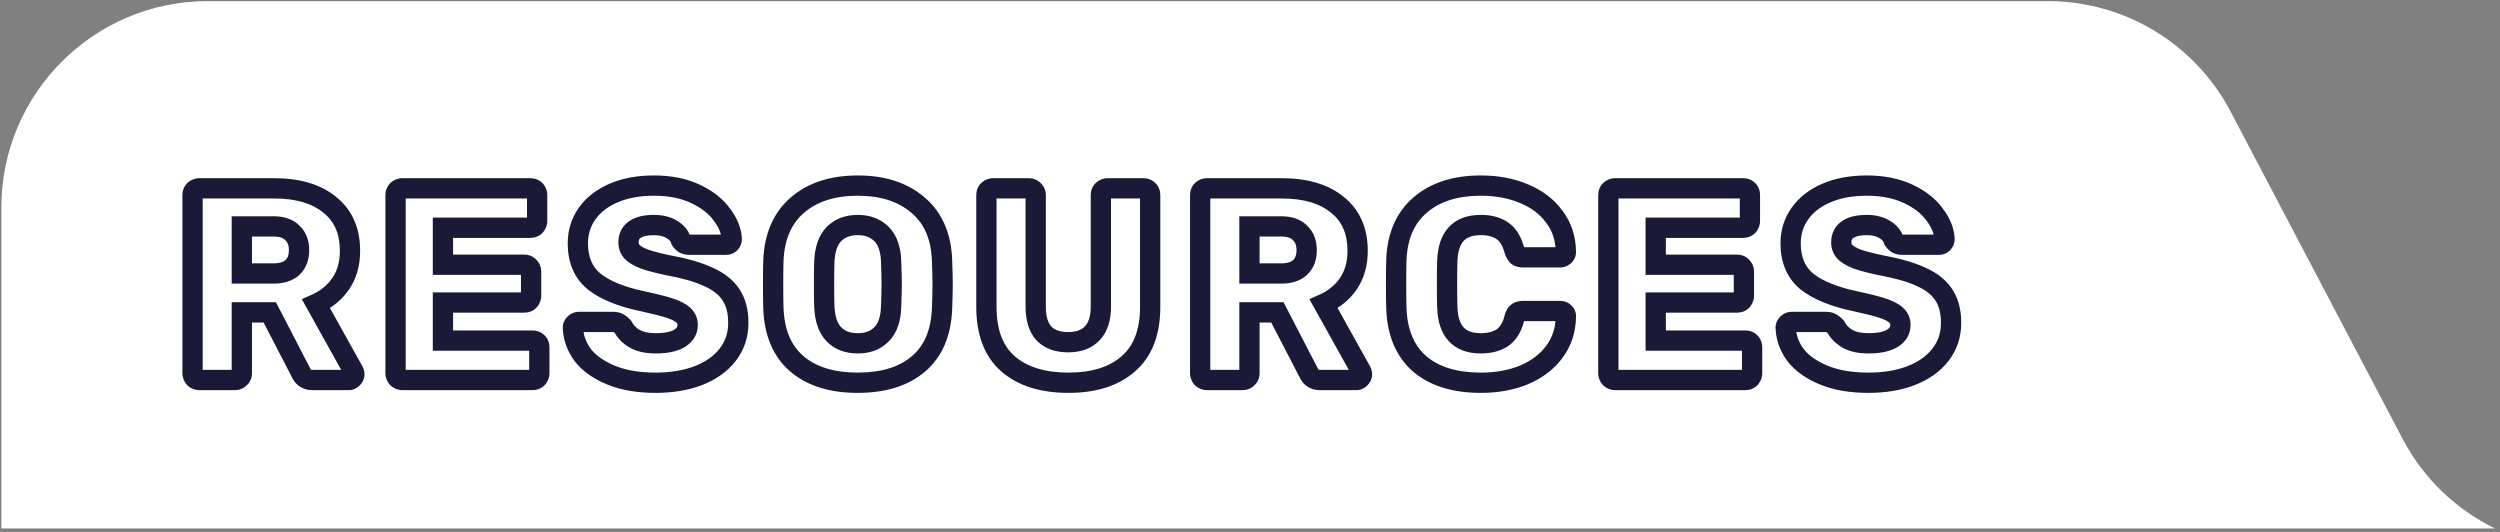
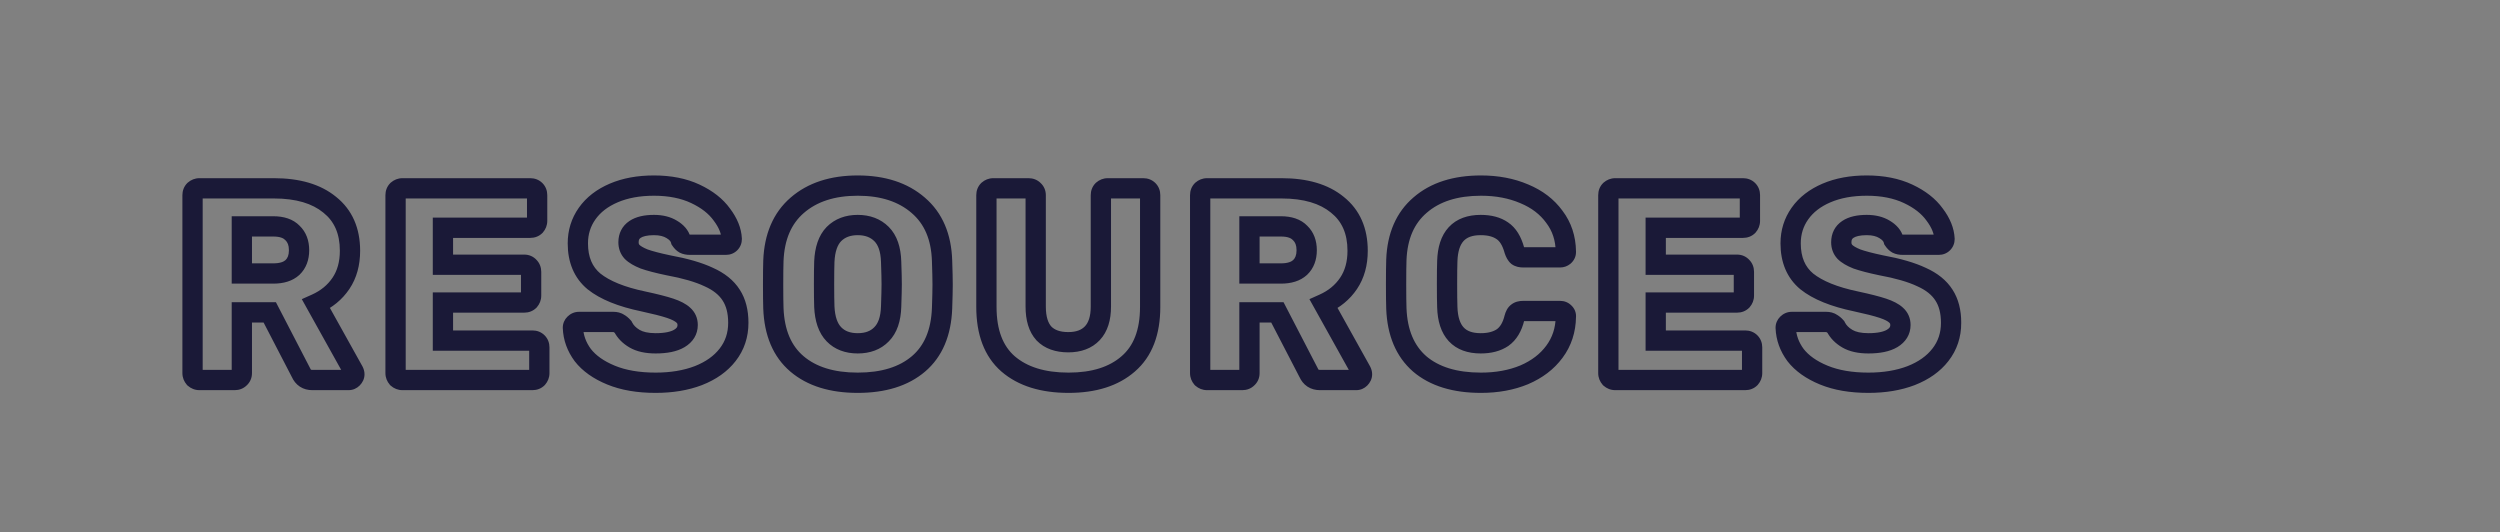
<svg xmlns="http://www.w3.org/2000/svg" width="493" height="105" viewBox="0 0 493 105" fill="none">
  <rect x="0" y="0" width="493" height="105" fill="#808080" stroke="none" />
  <g clip-path="url(#clip0_166_145)">
-     <path d="M492.023 104.219C484.338 100.471 477.902 94.353 473.816 86.579L439.868 21.991C432.831 8.6 418.946 0.219 403.826 0.219H40.987C18.499 0.219 0.265 18.453 0.265 40.941V104.219H492.023Z" fill="white" />
-   </g>
+     </g>
  <mask id="path-2-outside-1_166_145" maskUnits="userSpaceOnUse" x="35.19" y="33.938" width="352" height="44" fill="black">
    <rect fill="white" x="35.19" y="33.938" width="352" height="44" />
    <path d="M39.319 74.938C38.959 74.938 38.636 74.812 38.347 74.56C38.096 74.272 37.969 73.948 37.969 73.588V38.488C37.969 38.092 38.096 37.768 38.347 37.516C38.636 37.264 38.959 37.138 39.319 37.138H54.008C58.724 37.138 62.395 38.218 65.023 40.378C67.688 42.502 69.019 45.526 69.019 49.45C69.019 51.97 68.425 54.112 67.237 55.876C66.049 57.64 64.412 58.99 62.324 59.926L69.722 73.21C69.829 73.426 69.883 73.624 69.883 73.804C69.883 74.092 69.757 74.362 69.505 74.614C69.29 74.83 69.037 74.938 68.749 74.938H61.568C60.523 74.938 59.785 74.452 59.353 73.48L53.197 61.6H47.69V73.588C47.69 73.984 47.545 74.308 47.258 74.56C47.005 74.812 46.681 74.938 46.285 74.938H39.319ZM53.9 53.932C55.556 53.932 56.816 53.536 57.679 52.744C58.544 51.916 58.975 50.782 58.975 49.342C58.975 47.902 58.544 46.768 57.679 45.94C56.852 45.076 55.592 44.644 53.9 44.644H47.69V53.932H53.9ZM79.355 74.938C78.995 74.938 78.671 74.812 78.383 74.56C78.131 74.272 78.005 73.948 78.005 73.588V38.488C78.005 38.092 78.131 37.768 78.383 37.516C78.671 37.264 78.995 37.138 79.355 37.138H104.573C104.969 37.138 105.293 37.264 105.545 37.516C105.797 37.768 105.923 38.092 105.923 38.488V43.564C105.923 43.924 105.797 44.248 105.545 44.536C105.293 44.788 104.969 44.914 104.573 44.914H87.347V52.204H103.385C103.781 52.204 104.105 52.348 104.357 52.636C104.609 52.888 104.735 53.212 104.735 53.608V58.306C104.735 58.666 104.609 58.99 104.357 59.278C104.105 59.53 103.781 59.656 103.385 59.656H87.347V67.162H105.005C105.401 67.162 105.725 67.288 105.977 67.54C106.229 67.792 106.355 68.116 106.355 68.512V73.588C106.355 73.948 106.229 74.272 105.977 74.56C105.725 74.812 105.401 74.938 105.005 74.938H79.355ZM129.288 75.478C125.868 75.478 122.934 74.974 120.486 73.966C118.038 72.958 116.184 71.644 114.924 70.024C113.7 68.368 113.052 66.568 112.98 64.624C112.98 64.336 113.088 64.084 113.304 63.868C113.556 63.616 113.844 63.49 114.168 63.49H120.972C121.404 63.49 121.746 63.58 121.998 63.76C122.286 63.904 122.574 64.138 122.862 64.462C123.33 65.398 124.086 66.172 125.13 66.784C126.174 67.396 127.56 67.702 129.288 67.702C131.34 67.702 132.906 67.378 133.986 66.73C135.066 66.082 135.606 65.2 135.606 64.084C135.606 63.292 135.318 62.644 134.742 62.14C134.202 61.636 133.338 61.186 132.15 60.79C130.962 60.394 129.198 59.944 126.858 59.44C122.538 58.54 119.298 57.226 117.138 55.498C115.014 53.734 113.952 51.232 113.952 47.992C113.952 45.796 114.564 43.834 115.788 42.106C117.012 40.378 118.758 39.028 121.026 38.056C123.294 37.084 125.94 36.598 128.964 36.598C132.096 36.598 134.814 37.138 137.118 38.218C139.422 39.298 141.168 40.666 142.356 42.322C143.58 43.942 144.228 45.544 144.3 47.128C144.3 47.452 144.192 47.722 143.976 47.938C143.76 48.154 143.49 48.262 143.166 48.262H136.038C135.606 48.262 135.246 48.19 134.958 48.046C134.706 47.902 134.472 47.668 134.256 47.344C134.04 46.516 133.446 45.814 132.474 45.238C131.538 44.662 130.368 44.374 128.964 44.374C127.344 44.374 126.102 44.662 125.238 45.238C124.374 45.814 123.942 46.66 123.942 47.776C123.942 48.532 124.176 49.162 124.644 49.666C125.148 50.17 125.94 50.638 127.02 51.07C128.136 51.466 129.72 51.88 131.772 52.312C135.12 52.924 137.784 53.698 139.764 54.634C141.78 55.534 143.256 56.722 144.192 58.198C145.128 59.638 145.596 61.456 145.596 63.652C145.596 66.064 144.894 68.17 143.49 69.97C142.122 71.734 140.196 73.102 137.712 74.074C135.264 75.01 132.456 75.478 129.288 75.478ZM169.144 75.478C164.068 75.478 160.072 74.236 157.156 71.752C154.24 69.268 152.692 65.614 152.512 60.79C152.476 59.746 152.458 58.198 152.458 56.146C152.458 54.058 152.476 52.492 152.512 51.448C152.692 46.696 154.258 43.042 157.21 40.486C160.198 37.894 164.176 36.598 169.144 36.598C174.112 36.598 178.09 37.894 181.078 40.486C184.066 43.042 185.632 46.696 185.776 51.448C185.848 53.536 185.884 55.102 185.884 56.146C185.884 57.154 185.848 58.702 185.776 60.79C185.596 65.614 184.048 69.268 181.132 71.752C178.216 74.236 174.22 75.478 169.144 75.478ZM169.144 67.702C171.124 67.702 172.69 67.108 173.842 65.92C175.03 64.732 175.66 62.914 175.732 60.466C175.804 58.378 175.84 56.902 175.84 56.038C175.84 55.102 175.804 53.626 175.732 51.61C175.66 49.162 175.03 47.344 173.842 46.156C172.654 44.968 171.088 44.374 169.144 44.374C167.2 44.374 165.634 44.968 164.446 46.156C163.294 47.344 162.664 49.162 162.556 51.61C162.52 52.618 162.502 54.094 162.502 56.038C162.502 57.946 162.52 59.422 162.556 60.466C162.664 62.914 163.294 64.732 164.446 65.92C165.598 67.108 167.164 67.702 169.144 67.702ZM210.72 75.478C205.644 75.478 201.666 74.236 198.786 71.752C195.942 69.268 194.52 65.524 194.52 60.52V38.488C194.52 38.092 194.646 37.768 194.898 37.516C195.186 37.264 195.51 37.138 195.87 37.138H202.836C203.232 37.138 203.556 37.264 203.808 37.516C204.096 37.768 204.24 38.092 204.24 38.488V60.466C204.24 62.806 204.78 64.57 205.86 65.758C206.976 66.91 208.578 67.486 210.666 67.486C212.718 67.486 214.302 66.892 215.418 65.704C216.534 64.516 217.092 62.77 217.092 60.466V38.488C217.092 38.092 217.218 37.768 217.47 37.516C217.758 37.264 218.082 37.138 218.442 37.138H225.462C225.858 37.138 226.182 37.264 226.434 37.516C226.686 37.768 226.812 38.092 226.812 38.488V60.52C226.812 65.524 225.372 69.268 222.492 71.752C219.648 74.236 215.724 75.478 210.72 75.478ZM238.023 74.938C237.663 74.938 237.339 74.812 237.051 74.56C236.799 74.272 236.673 73.948 236.673 73.588V38.488C236.673 38.092 236.799 37.768 237.051 37.516C237.339 37.264 237.663 37.138 238.023 37.138H252.711C257.427 37.138 261.099 38.218 263.727 40.378C266.391 42.502 267.723 45.526 267.723 49.45C267.723 51.97 267.129 54.112 265.941 55.876C264.753 57.64 263.115 58.99 261.027 59.926L268.425 73.21C268.533 73.426 268.587 73.624 268.587 73.804C268.587 74.092 268.461 74.362 268.209 74.614C267.993 74.83 267.741 74.938 267.453 74.938H260.271C259.227 74.938 258.489 74.452 258.057 73.48L251.901 61.6H246.393V73.588C246.393 73.984 246.249 74.308 245.961 74.56C245.709 74.812 245.385 74.938 244.989 74.938H238.023ZM252.603 53.932C254.259 53.932 255.519 53.536 256.383 52.744C257.247 51.916 257.679 50.782 257.679 49.342C257.679 47.902 257.247 46.768 256.383 45.94C255.555 45.076 254.295 44.644 252.603 44.644H246.393V53.932H252.603ZM292.048 75.478C286.9 75.478 282.868 74.236 279.952 71.752C277.072 69.232 275.542 65.596 275.362 60.844C275.326 59.872 275.308 58.288 275.308 56.092C275.308 53.86 275.326 52.24 275.362 51.232C275.542 46.552 277.108 42.952 280.06 40.432C283.012 37.876 287.008 36.598 292.048 36.598C295.216 36.598 298.06 37.138 300.58 38.218C303.1 39.262 305.08 40.774 306.52 42.754C307.996 44.698 308.752 46.984 308.788 49.612V49.72C308.788 50.008 308.662 50.26 308.41 50.476C308.194 50.656 307.942 50.746 307.654 50.746H300.364C299.896 50.746 299.536 50.656 299.284 50.476C299.032 50.26 298.816 49.882 298.636 49.342C298.132 47.506 297.34 46.228 296.26 45.508C295.18 44.752 293.758 44.374 291.994 44.374C287.746 44.374 285.55 46.75 285.406 51.502C285.37 52.474 285.352 53.968 285.352 55.984C285.352 58 285.37 59.53 285.406 60.574C285.55 65.326 287.746 67.702 291.994 67.702C293.758 67.702 295.198 67.324 296.314 66.568C297.43 65.776 298.204 64.498 298.636 62.734C298.78 62.194 298.978 61.834 299.23 61.654C299.482 61.438 299.86 61.33 300.364 61.33H307.654C307.978 61.33 308.248 61.438 308.464 61.654C308.716 61.87 308.824 62.14 308.788 62.464C308.752 65.092 307.996 67.396 306.52 69.376C305.08 71.32 303.1 72.832 300.58 73.912C298.06 74.956 295.216 75.478 292.048 75.478ZM318.516 74.938C318.156 74.938 317.832 74.812 317.544 74.56C317.292 74.272 317.166 73.948 317.166 73.588V38.488C317.166 38.092 317.292 37.768 317.544 37.516C317.832 37.264 318.156 37.138 318.516 37.138H343.734C344.13 37.138 344.454 37.264 344.706 37.516C344.958 37.768 345.084 38.092 345.084 38.488V43.564C345.084 43.924 344.958 44.248 344.706 44.536C344.454 44.788 344.13 44.914 343.734 44.914H326.508V52.204H342.546C342.942 52.204 343.266 52.348 343.518 52.636C343.77 52.888 343.896 53.212 343.896 53.608V58.306C343.896 58.666 343.77 58.99 343.518 59.278C343.266 59.53 342.942 59.656 342.546 59.656H326.508V67.162H344.166C344.562 67.162 344.886 67.288 345.138 67.54C345.39 67.792 345.516 68.116 345.516 68.512V73.588C345.516 73.948 345.39 74.272 345.138 74.56C344.886 74.812 344.562 74.938 344.166 74.938H318.516ZM368.449 75.478C365.029 75.478 362.095 74.974 359.647 73.966C357.199 72.958 355.345 71.644 354.085 70.024C352.861 68.368 352.213 66.568 352.141 64.624C352.141 64.336 352.249 64.084 352.465 63.868C352.717 63.616 353.005 63.49 353.329 63.49H360.133C360.565 63.49 360.907 63.58 361.159 63.76C361.447 63.904 361.735 64.138 362.023 64.462C362.491 65.398 363.247 66.172 364.291 66.784C365.335 67.396 366.721 67.702 368.449 67.702C370.501 67.702 372.067 67.378 373.147 66.73C374.227 66.082 374.767 65.2 374.767 64.084C374.767 63.292 374.479 62.644 373.903 62.14C373.363 61.636 372.499 61.186 371.311 60.79C370.123 60.394 368.359 59.944 366.019 59.44C361.699 58.54 358.459 57.226 356.299 55.498C354.175 53.734 353.113 51.232 353.113 47.992C353.113 45.796 353.725 43.834 354.949 42.106C356.173 40.378 357.919 39.028 360.187 38.056C362.455 37.084 365.101 36.598 368.125 36.598C371.257 36.598 373.975 37.138 376.279 38.218C378.583 39.298 380.329 40.666 381.517 42.322C382.741 43.942 383.389 45.544 383.461 47.128C383.461 47.452 383.353 47.722 383.137 47.938C382.921 48.154 382.651 48.262 382.327 48.262H375.199C374.767 48.262 374.407 48.19 374.119 48.046C373.867 47.902 373.633 47.668 373.417 47.344C373.201 46.516 372.607 45.814 371.635 45.238C370.699 44.662 369.529 44.374 368.125 44.374C366.505 44.374 365.263 44.662 364.399 45.238C363.535 45.814 363.103 46.66 363.103 47.776C363.103 48.532 363.337 49.162 363.805 49.666C364.309 50.17 365.101 50.638 366.181 51.07C367.297 51.466 368.881 51.88 370.933 52.312C374.281 52.924 376.945 53.698 378.925 54.634C380.941 55.534 382.417 56.722 383.353 58.198C384.289 59.638 384.757 61.456 384.757 63.652C384.757 66.064 384.055 68.17 382.651 69.97C381.283 71.734 379.357 73.102 376.873 74.074C374.425 75.01 371.617 75.478 368.449 75.478Z" />
  </mask>
  <path d="M38.347 74.56L36.842 75.877L36.93 75.977L37.03 76.065L38.347 74.56ZM38.347 37.516L37.03 36.011L36.98 36.055L36.933 36.102L38.347 37.516ZM65.023 40.378L63.754 41.923L63.765 41.932L63.777 41.942L65.023 40.378ZM67.237 55.876L65.579 54.759L67.237 55.876ZM62.324 59.926L61.505 58.101L59.515 58.993L60.576 60.899L62.324 59.926ZM69.722 73.21L71.51 72.316L71.49 72.276L71.469 72.237L69.722 73.21ZM69.505 74.614L70.92 76.028L70.92 76.028L69.505 74.614ZM59.353 73.48L61.181 72.668L61.157 72.613L61.129 72.56L59.353 73.48ZM53.197 61.6L54.973 60.68L54.414 59.6H53.197V61.6ZM47.69 61.6V59.6H45.69V61.6H47.69ZM47.258 74.56L45.94 73.055L45.89 73.099L45.843 73.146L47.258 74.56ZM57.679 52.744L59.031 54.218L59.047 54.203L59.063 54.188L57.679 52.744ZM57.679 45.94L56.236 47.324L56.265 47.355L56.296 47.384L57.679 45.94ZM47.69 44.644V42.644H45.69V44.644H47.69ZM47.69 53.932H45.69V55.932H47.69V53.932ZM39.319 74.938V72.938C39.379 72.938 39.454 72.949 39.531 72.98C39.607 73.009 39.651 73.043 39.664 73.055L38.347 74.56L37.03 76.065C37.658 76.614 38.443 76.938 39.319 76.938V74.938ZM38.347 74.56L39.853 73.243C39.864 73.256 39.899 73.301 39.928 73.376C39.958 73.453 39.969 73.529 39.969 73.588H37.969H35.969C35.969 74.465 36.293 75.249 36.842 75.877L38.347 74.56ZM37.969 73.588H39.969V38.488H37.969H35.969V73.588H37.969ZM37.969 38.488H39.969C39.969 38.504 39.966 38.574 39.928 38.673C39.888 38.776 39.827 38.865 39.762 38.93L38.347 37.516L36.933 36.102C36.263 36.772 35.969 37.626 35.969 38.488H37.969ZM38.347 37.516L39.664 39.021C39.651 39.033 39.607 39.067 39.531 39.096C39.454 39.127 39.379 39.138 39.319 39.138V37.138V35.138C38.443 35.138 37.658 35.462 37.03 36.011L38.347 37.516ZM39.319 37.138V39.138H54.008V37.138V35.138H39.319V37.138ZM54.008 37.138V39.138C58.438 39.138 61.6 40.153 63.754 41.923L65.023 40.378L66.293 38.833C63.191 36.283 59.009 35.138 54.008 35.138V37.138ZM65.023 40.378L63.777 41.942C65.889 43.626 67.019 46.031 67.019 49.45H69.019H71.019C71.019 45.021 69.486 41.378 66.27 38.814L65.023 40.378ZM69.019 49.45H67.019C67.019 51.647 66.506 53.382 65.579 54.759L67.237 55.876L68.896 56.993C70.345 54.842 71.019 52.293 71.019 49.45H69.019ZM67.237 55.876L65.579 54.759C64.615 56.189 63.279 57.306 61.505 58.101L62.324 59.926L63.142 61.751C65.543 60.674 67.484 59.091 68.896 56.993L67.237 55.876ZM62.324 59.926L60.576 60.899L67.974 74.183L69.722 73.21L71.469 72.237L64.071 58.953L62.324 59.926ZM69.722 73.21L67.933 74.104C67.947 74.133 67.883 74.022 67.883 73.804H69.883H71.883C71.883 73.226 71.712 72.719 71.51 72.316L69.722 73.21ZM69.883 73.804H67.883C67.883 73.645 67.92 73.497 67.977 73.377C68.029 73.264 68.084 73.207 68.091 73.2L69.505 74.614L70.92 76.028C71.452 75.496 71.883 74.742 71.883 73.804H69.883ZM69.505 74.614L68.091 73.2C68.143 73.148 68.234 73.076 68.367 73.019C68.502 72.961 68.636 72.938 68.749 72.938V74.938V76.938C69.603 76.938 70.354 76.594 70.92 76.028L69.505 74.614ZM68.749 74.938V72.938H61.568V74.938V76.938H68.749V74.938ZM61.568 74.938V72.938C61.462 72.938 61.399 72.926 61.368 72.917C61.34 72.91 61.331 72.903 61.331 72.903C61.33 72.903 61.318 72.895 61.295 72.866C61.27 72.835 61.229 72.775 61.181 72.668L59.353 73.48L57.526 74.292C57.865 75.056 58.382 75.751 59.131 76.244C59.882 76.738 60.727 76.938 61.568 76.938V74.938ZM59.353 73.48L61.129 72.56L54.973 60.68L53.197 61.6L51.422 62.52L57.578 74.4L59.353 73.48ZM53.197 61.6V59.6H47.69V61.6V63.6H53.197V61.6ZM47.69 61.6H45.69V73.588H47.69H49.69V61.6H47.69ZM47.69 73.588H45.69C45.69 73.539 45.7 73.438 45.754 73.316C45.809 73.192 45.884 73.105 45.94 73.055L47.258 74.56L48.575 76.065C49.313 75.418 49.69 74.538 49.69 73.588H47.69ZM47.258 74.56L45.843 73.146C45.908 73.081 45.998 73.02 46.101 72.98C46.2 72.941 46.27 72.938 46.285 72.938V74.938V76.938C47.147 76.938 48.001 76.645 48.672 75.974L47.258 74.56ZM46.285 74.938V72.938H39.319V74.938V76.938H46.285V74.938ZM53.9 53.932V55.932C55.85 55.932 57.67 55.466 59.031 54.218L57.679 52.744L56.328 51.27C55.961 51.606 55.261 51.932 53.9 51.932V53.932ZM57.679 52.744L59.063 54.188C60.4 52.907 60.975 51.208 60.975 49.342H58.975H56.975C56.975 50.356 56.688 50.925 56.296 51.3L57.679 52.744ZM58.975 49.342H60.975C60.975 47.476 60.4 45.776 59.063 44.496L57.679 45.94L56.296 47.384C56.688 47.76 56.975 48.328 56.975 49.342H58.975ZM57.679 45.94L59.123 44.556C57.784 43.159 55.907 42.644 53.9 42.644V44.644V46.644C55.276 46.644 55.919 46.993 56.236 47.324L57.679 45.94ZM53.9 44.644V42.644H47.69V44.644V46.644H53.9V44.644ZM47.69 44.644H45.69V53.932H47.69H49.69V44.644H47.69ZM47.69 53.932V55.932H53.9V53.932V51.932H47.69V53.932ZM78.383 74.56L76.878 75.877L76.966 75.977L77.066 76.065L78.383 74.56ZM78.383 37.516L77.066 36.011L77.016 36.055L76.969 36.102L78.383 37.516ZM105.545 37.516L104.131 38.93L105.545 37.516ZM105.545 44.536L106.96 45.95L107.007 45.903L107.051 45.853L105.545 44.536ZM87.347 44.914V42.914H85.347V44.914H87.347ZM87.347 52.204H85.347V54.204H87.347V52.204ZM104.357 52.636L102.852 53.953L102.896 54.003L102.943 54.05L104.357 52.636ZM104.357 59.278L105.772 60.692L105.819 60.645L105.863 60.595L104.357 59.278ZM87.347 59.656V57.656H85.347V59.656H87.347ZM87.347 67.162H85.347V69.162H87.347V67.162ZM105.977 67.54L104.563 68.954L104.563 68.954L105.977 67.54ZM105.977 74.56L107.392 75.974L107.439 75.927L107.483 75.877L105.977 74.56ZM79.355 74.938V72.938C79.414 72.938 79.49 72.949 79.567 72.98C79.643 73.009 79.687 73.043 79.7 73.055L78.383 74.56L77.066 76.065C77.694 76.614 78.479 76.938 79.355 76.938V74.938ZM78.383 74.56L79.888 73.243C79.9 73.256 79.934 73.301 79.964 73.376C79.994 73.453 80.005 73.529 80.005 73.588H78.005H76.005C76.005 74.465 76.329 75.249 76.878 75.877L78.383 74.56ZM78.005 73.588H80.005V38.488H78.005H76.005V73.588H78.005ZM78.005 38.488H80.005C80.005 38.504 80.002 38.574 79.964 38.673C79.924 38.776 79.863 38.865 79.798 38.93L78.383 37.516L76.969 36.102C76.299 36.772 76.005 37.626 76.005 38.488H78.005ZM78.383 37.516L79.7 39.021C79.687 39.033 79.643 39.067 79.567 39.096C79.49 39.127 79.414 39.138 79.355 39.138V37.138V35.138C78.479 35.138 77.694 35.462 77.066 36.011L78.383 37.516ZM79.355 37.138V39.138H104.573V37.138V35.138H79.355V37.138ZM104.573 37.138V39.138C104.558 39.138 104.487 39.135 104.388 39.096C104.285 39.056 104.196 38.995 104.131 38.93L105.545 37.516L106.96 36.102C106.289 35.431 105.435 35.138 104.573 35.138V37.138ZM105.545 37.516L104.131 38.93C104.066 38.865 104.005 38.776 103.965 38.673C103.926 38.574 103.923 38.504 103.923 38.488H105.923H107.923C107.923 37.626 107.63 36.772 106.96 36.102L105.545 37.516ZM105.923 38.488H103.923V43.564H105.923H107.923V38.488H105.923ZM105.923 43.564H103.923C103.923 43.505 103.935 43.429 103.965 43.352C103.994 43.277 104.029 43.232 104.04 43.219L105.545 44.536L107.051 45.853C107.6 45.225 107.923 44.441 107.923 43.564H105.923ZM105.545 44.536L104.131 43.122C104.196 43.057 104.285 42.996 104.389 42.956C104.487 42.917 104.558 42.914 104.573 42.914V44.914V46.914C105.435 46.914 106.289 46.621 106.96 45.95L105.545 44.536ZM104.573 44.914V42.914H87.347V44.914V46.914H104.573V44.914ZM87.347 44.914H85.347V52.204H87.347H89.347V44.914H87.347ZM87.347 52.204V54.204H103.385V52.204V50.204H87.347V52.204ZM103.385 52.204V54.204C103.336 54.204 103.235 54.194 103.113 54.14C102.989 54.085 102.902 54.01 102.852 53.953L104.357 52.636L105.863 51.319C105.216 50.58 104.335 50.204 103.385 50.204V52.204ZM104.357 52.636L102.943 54.05C102.878 53.985 102.817 53.896 102.777 53.793C102.738 53.694 102.735 53.624 102.735 53.608H104.735H106.735C106.735 52.746 106.442 51.892 105.772 51.222L104.357 52.636ZM104.735 53.608H102.735V58.306H104.735H106.735V53.608H104.735ZM104.735 58.306H102.735C102.735 58.247 102.747 58.171 102.777 58.094C102.806 58.019 102.841 57.974 102.852 57.961L104.357 59.278L105.863 60.595C106.412 59.967 106.735 59.183 106.735 58.306H104.735ZM104.357 59.278L102.943 57.864C103.008 57.799 103.097 57.738 103.2 57.697C103.299 57.659 103.37 57.656 103.385 57.656V59.656V61.656C104.247 61.656 105.101 61.363 105.772 60.692L104.357 59.278ZM103.385 59.656V57.656H87.347V59.656V61.656H103.385V59.656ZM87.347 59.656H85.347V67.162H87.347H89.347V59.656H87.347ZM87.347 67.162V69.162H105.005V67.162V65.162H87.347V67.162ZM105.005 67.162V69.162C104.99 69.162 104.919 69.159 104.82 69.121C104.717 69.08 104.628 69.019 104.563 68.954L105.977 67.54L107.392 66.126C106.721 65.455 105.867 65.162 105.005 65.162V67.162ZM105.977 67.54L104.563 68.954C104.498 68.889 104.437 68.8 104.397 68.697C104.358 68.598 104.355 68.528 104.355 68.512H106.355H108.355C108.355 67.65 108.062 66.796 107.392 66.126L105.977 67.54ZM106.355 68.512H104.355V73.588H106.355H108.355V68.512H106.355ZM106.355 73.588H104.355C104.355 73.529 104.367 73.453 104.397 73.376C104.426 73.301 104.461 73.256 104.472 73.243L105.977 74.56L107.483 75.877C108.032 75.249 108.355 74.465 108.355 73.588H106.355ZM105.977 74.56L104.563 73.146C104.628 73.081 104.717 73.02 104.82 72.98C104.919 72.941 104.99 72.938 105.005 72.938V74.938V76.938C105.867 76.938 106.721 76.645 107.392 75.974L105.977 74.56ZM105.005 74.938V72.938H79.355V74.938V76.938H105.005V74.938ZM120.486 73.966L121.247 72.117L121.247 72.117L120.486 73.966ZM114.924 70.024L113.315 71.213L113.33 71.233L113.345 71.252L114.924 70.024ZM112.98 64.624H110.98V64.661L110.981 64.698L112.98 64.624ZM113.304 63.868L111.889 62.454L111.889 62.454L113.304 63.868ZM121.998 63.76L120.835 65.388L120.963 65.479L121.103 65.549L121.998 63.76ZM122.862 64.462L124.651 63.568L124.532 63.331L124.356 63.133L122.862 64.462ZM125.13 66.784L124.118 68.509L124.118 68.509L125.13 66.784ZM133.986 66.73L132.957 65.015L132.957 65.015L133.986 66.73ZM134.742 62.14L133.377 63.602L133.401 63.624L133.425 63.645L134.742 62.14ZM132.15 60.79L132.782 58.893L132.782 58.893L132.15 60.79ZM126.858 59.44L127.279 57.485L127.266 57.482L126.858 59.44ZM117.138 55.498L115.86 57.037L115.874 57.048L115.888 57.06L117.138 55.498ZM115.788 42.106L114.156 40.95L114.156 40.95L115.788 42.106ZM121.026 38.056L120.238 36.218L120.238 36.218L121.026 38.056ZM137.118 38.218L136.269 40.029L136.269 40.029L137.118 38.218ZM142.356 42.322L140.731 43.488L140.745 43.508L140.76 43.528L142.356 42.322ZM144.3 47.128H146.3V47.083L146.298 47.037L144.3 47.128ZM143.976 47.938L145.39 49.352L145.39 49.352L143.976 47.938ZM134.958 48.046L133.965 49.782L134.014 49.81L134.063 49.835L134.958 48.046ZM134.256 47.344L132.32 47.849L132.405 48.174L132.592 48.453L134.256 47.344ZM132.474 45.238L131.425 46.941L131.44 46.95L131.454 46.959L132.474 45.238ZM125.238 45.238L126.347 46.902L126.347 46.902L125.238 45.238ZM124.644 49.666L123.178 51.027L123.203 51.054L123.229 51.08L124.644 49.666ZM127.02 51.07L126.277 52.927L126.314 52.942L126.351 52.955L127.02 51.07ZM131.772 52.312L131.36 54.269L131.386 54.275L131.412 54.279L131.772 52.312ZM139.764 54.634L138.909 56.442L138.929 56.451L138.948 56.46L139.764 54.634ZM144.192 58.198L142.503 59.269L142.509 59.279L142.515 59.288L144.192 58.198ZM143.49 69.97L141.913 68.74L141.909 68.744L143.49 69.97ZM137.712 74.074L138.426 75.942L138.433 75.939L138.44 75.936L137.712 74.074ZM129.288 75.478V73.478C126.056 73.478 123.394 73.001 121.247 72.117L120.486 73.966L119.724 75.815C122.473 76.947 125.679 77.478 129.288 77.478V75.478ZM120.486 73.966L121.247 72.117C119.03 71.204 117.495 70.073 116.502 68.796L114.924 70.024L113.345 71.252C114.872 73.215 117.046 74.712 119.724 75.815L120.486 73.966ZM114.924 70.024L116.532 68.835C115.533 67.483 115.035 66.067 114.978 64.55L112.98 64.624L110.981 64.698C111.069 67.069 111.867 69.253 113.315 71.213L114.924 70.024ZM112.98 64.624H114.98C114.98 64.737 114.957 64.871 114.899 65.007C114.842 65.14 114.769 65.231 114.718 65.282L113.304 63.868L111.889 62.454C111.324 63.02 110.98 63.771 110.98 64.624H112.98ZM113.304 63.868L114.718 65.282C114.691 65.309 114.623 65.367 114.51 65.417C114.394 65.468 114.273 65.49 114.168 65.49V63.49V61.49C113.258 61.49 112.475 61.868 111.889 62.454L113.304 63.868ZM114.168 63.49V65.49H120.972V63.49V61.49H114.168V63.49ZM120.972 63.49V65.49C121.052 65.49 121.07 65.499 121.043 65.492C121.012 65.484 120.933 65.457 120.835 65.388L121.998 63.76L123.16 62.133C122.459 61.631 121.661 61.49 120.972 61.49V63.49ZM121.998 63.76L121.103 65.549C121.1 65.547 121.193 65.595 121.367 65.791L122.862 64.462L124.356 63.133C123.954 62.681 123.472 62.261 122.892 61.971L121.998 63.76ZM122.862 64.462L121.073 65.356C121.74 66.69 122.794 67.733 124.118 68.509L125.13 66.784L126.141 65.059C125.378 64.611 124.92 64.106 124.651 63.568L122.862 64.462ZM125.13 66.784L124.118 68.509C125.573 69.362 127.348 69.702 129.288 69.702V67.702V65.702C127.772 65.702 126.774 65.43 126.141 65.059L125.13 66.784ZM129.288 67.702V69.702C131.497 69.702 133.486 69.362 135.015 68.445L133.986 66.73L132.957 65.015C132.326 65.394 131.182 65.702 129.288 65.702V67.702ZM133.986 66.73L135.015 68.445C136.605 67.491 137.606 66.004 137.606 64.084H135.606H133.606C133.606 64.396 133.527 64.673 132.957 65.015L133.986 66.73ZM135.606 64.084H137.606C137.606 62.738 137.086 61.533 136.059 60.635L134.742 62.14L133.425 63.645C133.55 63.755 133.606 63.846 133.606 64.084H135.606ZM134.742 62.14L136.106 60.678C135.259 59.887 134.079 59.325 132.782 58.893L132.15 60.79L131.517 62.687C132.597 63.047 133.145 63.385 133.377 63.602L134.742 62.14ZM132.15 60.79L132.782 58.893C131.488 58.461 129.638 57.993 127.279 57.485L126.858 59.44L126.437 61.395C128.757 61.895 130.435 62.327 131.517 62.687L132.15 60.79ZM126.858 59.44L127.266 57.482C123.09 56.612 120.198 55.385 118.387 53.936L117.138 55.498L115.888 57.06C118.398 59.067 121.986 60.468 126.45 61.398L126.858 59.44ZM117.138 55.498L118.415 53.959C116.83 52.643 115.952 50.752 115.952 47.992H113.952H111.952C111.952 51.712 113.197 54.825 115.86 57.037L117.138 55.498ZM113.952 47.992H115.952C115.952 46.194 116.444 44.639 117.42 43.262L115.788 42.106L114.156 40.95C112.683 43.029 111.952 45.398 111.952 47.992H113.952ZM115.788 42.106L117.42 43.262C118.397 41.882 119.828 40.745 121.814 39.894L121.026 38.056L120.238 36.218C117.688 37.311 115.626 38.874 114.156 40.95L115.788 42.106ZM121.026 38.056L121.814 39.894C123.783 39.05 126.151 38.598 128.964 38.598V36.598V34.598C125.728 34.598 122.804 35.118 120.238 36.218L121.026 38.056ZM128.964 36.598V38.598C131.868 38.598 134.285 39.099 136.269 40.029L137.118 38.218L137.967 36.407C135.343 35.177 132.323 34.598 128.964 34.598V36.598ZM137.118 38.218L136.269 40.029C138.339 40.999 139.786 42.171 140.731 43.488L142.356 42.322L143.981 41.156C142.55 39.161 140.504 37.597 137.967 36.407L137.118 38.218ZM142.356 42.322L140.76 43.528C141.808 44.915 142.253 46.138 142.302 47.219L144.3 47.128L146.298 47.037C146.203 44.95 145.351 42.969 143.951 41.116L142.356 42.322ZM144.3 47.128H142.3C142.3 47.065 142.311 46.958 142.362 46.831C142.413 46.702 142.488 46.597 142.561 46.524L143.976 47.938L145.39 49.352C146.005 48.737 146.3 47.947 146.3 47.128H144.3ZM143.976 47.938L142.561 46.524C142.635 46.45 142.739 46.376 142.868 46.324C142.995 46.273 143.102 46.262 143.166 46.262V48.262V50.262C143.984 50.262 144.774 49.968 145.39 49.352L143.976 47.938ZM143.166 48.262V46.262H136.038V48.262V50.262H143.166V48.262ZM136.038 48.262V46.262C135.931 46.262 135.866 46.253 135.836 46.247C135.806 46.241 135.817 46.239 135.852 46.257L134.958 48.046L134.063 49.835C134.707 50.157 135.396 50.262 136.038 50.262V48.262ZM134.958 48.046L135.95 46.309C135.998 46.337 136.016 46.357 136.007 46.348C135.998 46.339 135.967 46.306 135.92 46.235L134.256 47.344L132.592 48.453C132.924 48.952 133.368 49.441 133.965 49.782L134.958 48.046ZM134.256 47.344L136.191 46.839C135.803 45.354 134.768 44.273 133.493 43.517L132.474 45.238L131.454 46.959C132.123 47.355 132.276 47.678 132.32 47.849L134.256 47.344ZM132.474 45.238L133.522 43.535C132.194 42.718 130.636 42.374 128.964 42.374V44.374V46.374C130.099 46.374 130.881 46.606 131.425 46.941L132.474 45.238ZM128.964 44.374V42.374C127.153 42.374 125.457 42.688 124.128 43.574L125.238 45.238L126.347 46.902C126.746 46.636 127.534 46.374 128.964 46.374V44.374ZM125.238 45.238L124.128 43.574C122.66 44.553 121.942 46.051 121.942 47.776H123.942H125.942C125.942 47.269 126.087 47.075 126.347 46.902L125.238 45.238ZM123.942 47.776H121.942C121.942 48.982 122.331 50.115 123.178 51.027L124.644 49.666L126.109 48.305C126.02 48.209 125.942 48.082 125.942 47.776H123.942ZM124.644 49.666L123.229 51.08C124.008 51.859 125.085 52.45 126.277 52.927L127.02 51.07L127.762 49.213C126.795 48.826 126.287 48.481 126.058 48.252L124.644 49.666ZM127.02 51.07L126.351 52.955C127.591 53.395 129.276 53.83 131.36 54.269L131.772 52.312L132.184 50.355C130.163 49.93 128.68 49.537 127.688 49.185L127.02 51.07ZM131.772 52.312L131.412 54.279C134.672 54.875 137.148 55.61 138.909 56.442L139.764 54.634L140.618 52.826C138.419 51.786 135.567 50.973 132.131 50.345L131.772 52.312ZM139.764 54.634L138.948 56.46C140.7 57.242 141.827 58.203 142.503 59.269L144.192 58.198L145.881 57.127C144.685 55.241 142.86 53.826 140.579 52.808L139.764 54.634ZM144.192 58.198L142.515 59.288C143.188 60.324 143.596 61.736 143.596 63.652H145.596H147.596C147.596 61.176 147.067 58.952 145.869 57.108L144.192 58.198ZM145.596 63.652H143.596C143.596 65.645 143.026 67.312 141.913 68.74L143.49 69.97L145.067 71.2C146.761 69.028 147.596 66.483 147.596 63.652H145.596ZM143.49 69.97L141.909 68.744C140.802 70.172 139.197 71.345 136.983 72.212L137.712 74.074L138.44 75.936C141.195 74.859 143.441 73.296 145.07 71.196L143.49 69.97ZM137.712 74.074L136.997 72.206C134.82 73.039 132.261 73.478 129.288 73.478V75.478V77.478C132.65 77.478 135.708 76.981 138.426 75.942L137.712 74.074ZM157.156 71.752L158.453 70.23L157.156 71.752ZM152.512 60.79L150.513 60.859L150.514 60.865L152.512 60.79ZM152.512 51.448L150.514 51.372L150.513 51.379L152.512 51.448ZM157.21 40.486L158.519 41.998L158.521 41.997L157.21 40.486ZM181.078 40.486L179.768 41.997L179.778 42.006L181.078 40.486ZM185.776 51.448L183.777 51.509L183.778 51.517L185.776 51.448ZM185.776 60.79L187.775 60.865L187.775 60.859L185.776 60.79ZM181.132 71.752L179.835 70.23L179.835 70.23L181.132 71.752ZM173.842 65.92L172.428 64.506L172.417 64.517L172.407 64.528L173.842 65.92ZM175.732 60.466L173.733 60.397L173.733 60.407L175.732 60.466ZM175.732 51.61L173.733 51.669L173.734 51.681L175.732 51.61ZM173.842 46.156L175.257 44.742L175.257 44.742L173.842 46.156ZM164.446 46.156L163.032 44.742L163.021 44.753L163.011 44.764L164.446 46.156ZM162.556 51.61L160.558 51.522L160.558 51.53L160.558 51.539L162.556 51.61ZM162.556 60.466L160.557 60.535L160.558 60.544L160.558 60.554L162.556 60.466ZM164.446 65.92L165.882 64.528L165.882 64.528L164.446 65.92ZM169.144 75.478V73.478C164.387 73.478 160.904 72.317 158.453 70.23L157.156 71.752L155.859 73.275C159.241 76.155 163.749 77.478 169.144 77.478V75.478ZM157.156 71.752L158.453 70.23C156.069 68.199 154.676 65.135 154.511 60.715L152.512 60.79L150.514 60.865C150.709 66.093 152.412 70.337 155.859 73.275L157.156 71.752ZM152.512 60.79L154.511 60.721C154.476 59.712 154.458 58.192 154.458 56.146H152.458H150.458C150.458 58.204 150.476 59.779 150.513 60.859L152.512 60.79ZM152.458 56.146H154.458C154.458 54.063 154.476 52.525 154.511 51.517L152.512 51.448L150.513 51.379C150.476 52.459 150.458 54.053 150.458 56.146H152.458ZM152.512 51.448L154.511 51.524C154.675 47.195 156.075 44.114 158.519 41.998L157.21 40.486L155.901 38.974C152.441 41.97 150.71 46.197 150.514 51.372L152.512 51.448ZM157.21 40.486L158.521 41.997C161.059 39.795 164.531 38.598 169.144 38.598V36.598V34.598C163.822 34.598 159.337 35.993 155.9 38.975L157.21 40.486ZM169.144 36.598V38.598C173.758 38.598 177.229 39.795 179.768 41.997L181.078 40.486L182.389 38.975C178.951 35.993 174.467 34.598 169.144 34.598V36.598ZM181.078 40.486L179.778 42.006C182.25 44.12 183.646 47.192 183.777 51.509L185.776 51.448L187.775 51.387C187.618 46.2 185.883 41.964 182.378 38.966L181.078 40.486ZM185.776 51.448L183.778 51.517C183.849 53.6 183.884 55.138 183.884 56.146H185.884H187.884C187.884 55.066 187.847 53.472 187.775 51.379L185.776 51.448ZM185.884 56.146H183.884C183.884 57.118 183.849 58.637 183.778 60.721L185.776 60.79L187.775 60.859C187.847 58.767 187.884 57.19 187.884 56.146H185.884ZM185.776 60.79L183.778 60.715C183.613 65.135 182.22 68.199 179.835 70.23L181.132 71.752L182.429 73.275C185.877 70.337 187.58 66.093 187.775 60.865L185.776 60.79ZM181.132 71.752L179.835 70.23C177.385 72.317 173.901 73.478 169.144 73.478V75.478V77.478C174.539 77.478 179.048 76.155 182.429 73.275L181.132 71.752ZM169.144 67.702V69.702C171.551 69.702 173.677 68.964 175.278 67.312L173.842 65.92L172.407 64.528C171.704 65.252 170.698 65.702 169.144 65.702V67.702ZM173.842 65.92L175.257 67.334C176.941 65.65 177.651 63.252 177.731 60.525L175.732 60.466L173.733 60.407C173.669 62.577 173.12 63.814 172.428 64.506L173.842 65.92ZM175.732 60.466L177.731 60.535C177.803 58.447 177.84 56.94 177.84 56.038H175.84H173.84C173.84 56.864 173.806 58.309 173.733 60.397L175.732 60.466ZM175.84 56.038H177.84C177.84 55.064 177.803 53.558 177.731 51.539L175.732 51.61L173.734 51.681C173.805 53.694 173.84 55.14 173.84 56.038H175.84ZM175.732 51.61L177.731 51.551C177.651 48.825 176.941 46.426 175.257 44.742L173.842 46.156L172.428 47.57C173.12 48.262 173.669 49.499 173.733 51.669L175.732 51.61ZM173.842 46.156L175.257 44.742C173.634 43.119 171.529 42.374 169.144 42.374V44.374V46.374C170.648 46.374 171.674 46.817 172.428 47.57L173.842 46.156ZM169.144 44.374V42.374C166.76 42.374 164.654 43.119 163.032 44.742L164.446 46.156L165.861 47.57C166.614 46.817 167.641 46.374 169.144 46.374V44.374ZM164.446 46.156L163.011 44.764C161.386 46.439 160.678 48.814 160.558 51.522L162.556 51.61L164.554 51.698C164.651 49.51 165.202 48.249 165.882 47.548L164.446 46.156ZM162.556 51.61L160.558 51.539C160.52 52.583 160.502 54.088 160.502 56.038H162.502H164.502C164.502 54.1 164.52 52.653 164.555 51.681L162.556 51.61ZM162.502 56.038H160.502C160.502 57.954 160.52 59.456 160.557 60.535L162.556 60.466L164.555 60.397C164.52 59.388 164.502 57.938 164.502 56.038H162.502ZM162.556 60.466L160.558 60.554C160.678 63.262 161.386 65.637 163.011 67.312L164.446 65.92L165.882 64.528C165.202 63.827 164.651 62.566 164.554 60.378L162.556 60.466ZM164.446 65.92L163.011 67.312C164.612 68.964 166.738 69.702 169.144 69.702V67.702V65.702C167.591 65.702 166.585 65.252 165.882 64.528L164.446 65.92ZM198.786 71.752L197.47 73.258L197.479 73.266L198.786 71.752ZM194.898 37.516L193.581 36.011L193.531 36.055L193.483 36.102L194.898 37.516ZM203.808 37.516L202.393 38.93L202.441 38.977L202.491 39.021L203.808 37.516ZM205.86 65.758L204.38 67.103L204.401 67.127L204.423 67.15L205.86 65.758ZM215.418 65.704L216.875 67.073L216.875 67.073L215.418 65.704ZM217.47 37.516L216.153 36.011L216.103 36.055L216.055 36.102L217.47 37.516ZM226.434 37.516L225.019 38.93L225.019 38.93L226.434 37.516ZM222.492 71.752L221.185 70.237L221.176 70.246L222.492 71.752ZM210.72 75.478V73.478C205.961 73.478 202.502 72.317 200.092 70.237L198.786 71.752L197.479 73.266C200.829 76.156 205.326 77.478 210.72 77.478V75.478ZM198.786 71.752L200.101 70.246C197.822 68.255 196.52 65.145 196.52 60.52H194.52H192.52C192.52 65.903 194.061 70.281 197.47 73.258L198.786 71.752ZM194.52 60.52H196.52V38.488H194.52H192.52V60.52H194.52ZM194.52 38.488H196.52C196.52 38.504 196.517 38.574 196.478 38.673C196.438 38.776 196.377 38.865 196.312 38.93L194.898 37.516L193.483 36.102C192.813 36.772 192.52 37.626 192.52 38.488H194.52ZM194.898 37.516L196.215 39.021C196.201 39.033 196.157 39.067 196.082 39.096C196.004 39.127 195.929 39.138 195.87 39.138V37.138V35.138C194.993 35.138 194.208 35.462 193.581 36.011L194.898 37.516ZM195.87 37.138V39.138H202.836V37.138V35.138H195.87V37.138ZM202.836 37.138V39.138C202.82 39.138 202.75 39.135 202.651 39.096C202.548 39.056 202.458 38.995 202.393 38.93L203.808 37.516L205.222 36.102C204.551 35.431 203.698 35.138 202.836 35.138V37.138ZM203.808 37.516L202.491 39.021C202.434 38.971 202.359 38.884 202.304 38.76C202.25 38.638 202.24 38.537 202.24 38.488H204.24H206.24C206.24 37.538 205.864 36.657 205.125 36.011L203.808 37.516ZM204.24 38.488H202.24V60.466H204.24H206.24V38.488H204.24ZM204.24 60.466H202.24C202.24 63.079 202.84 65.409 204.38 67.103L205.86 65.758L207.34 64.413C206.719 63.73 206.24 62.533 206.24 60.466H204.24ZM205.86 65.758L204.423 67.15C206.02 68.798 208.207 69.486 210.666 69.486V67.486V65.486C208.948 65.486 207.931 65.022 207.296 64.366L205.86 65.758ZM210.666 67.486V69.486C213.118 69.486 215.288 68.763 216.875 67.073L215.418 65.704L213.96 64.335C213.315 65.021 212.318 65.486 210.666 65.486V67.486ZM215.418 65.704L216.875 67.073C218.461 65.385 219.092 63.068 219.092 60.466H217.092H215.092C215.092 62.472 214.606 63.647 213.96 64.335L215.418 65.704ZM217.092 60.466H219.092V38.488H217.092H215.092V60.466H217.092ZM217.092 38.488H219.092C219.092 38.504 219.089 38.574 219.05 38.673C219.01 38.776 218.949 38.865 218.884 38.93L217.47 37.516L216.055 36.102C215.385 36.772 215.092 37.626 215.092 38.488H217.092ZM217.47 37.516L218.787 39.021C218.773 39.033 218.729 39.067 218.654 39.096C218.576 39.127 218.501 39.138 218.442 39.138V37.138V35.138C217.565 35.138 216.78 35.462 216.153 36.011L217.47 37.516ZM218.442 37.138V39.138H225.462V37.138V35.138H218.442V37.138ZM225.462 37.138V39.138C225.446 39.138 225.376 39.135 225.277 39.096C225.174 39.056 225.085 38.995 225.019 38.93L226.434 37.516L227.848 36.102C227.177 35.431 226.324 35.138 225.462 35.138V37.138ZM226.434 37.516L225.019 38.93C224.954 38.865 224.893 38.776 224.853 38.673C224.815 38.574 224.812 38.504 224.812 38.488H226.812H228.812C228.812 37.626 228.518 36.772 227.848 36.102L226.434 37.516ZM226.812 38.488H224.812V60.52H226.812H228.812V38.488H226.812ZM226.812 60.52H224.812C224.812 65.138 223.496 68.245 221.185 70.237L222.492 71.752L223.798 73.266C227.247 70.291 228.812 65.91 228.812 60.52H226.812ZM222.492 71.752L221.176 70.246C218.801 72.32 215.4 73.478 210.72 73.478V75.478V77.478C216.048 77.478 220.494 76.152 223.807 73.258L222.492 71.752ZM237.051 74.56L235.545 75.877L235.633 75.977L235.734 76.065L237.051 74.56ZM237.051 37.516L235.734 36.011L235.683 36.055L235.636 36.102L237.051 37.516ZM263.727 40.378L262.457 41.923L262.468 41.932L262.48 41.942L263.727 40.378ZM265.941 55.876L264.282 54.759L265.941 55.876ZM261.027 59.926L260.208 58.101L258.218 58.993L259.279 60.899L261.027 59.926ZM268.425 73.21L270.213 72.316L270.194 72.276L270.172 72.237L268.425 73.21ZM268.209 74.614L269.623 76.028L269.623 76.028L268.209 74.614ZM258.057 73.48L259.884 72.668L259.86 72.613L259.832 72.56L258.057 73.48ZM251.901 61.6L253.676 60.68L253.117 59.6H251.901V61.6ZM246.393 61.6V59.6H244.393V61.6H246.393ZM245.961 74.56L244.644 73.055L244.593 73.099L244.546 73.146L245.961 74.56ZM256.383 52.744L257.734 54.218L257.75 54.203L257.766 54.188L256.383 52.744ZM256.383 45.94L254.939 47.324L254.968 47.355L254.999 47.384L256.383 45.94ZM246.393 44.644V42.644H244.393V44.644H246.393ZM246.393 53.932H244.393V55.932H246.393V53.932ZM238.023 74.938V72.938C238.082 72.938 238.157 72.949 238.234 72.98C238.31 73.009 238.354 73.043 238.368 73.055L237.051 74.56L235.734 76.065C236.361 76.614 237.146 76.938 238.023 76.938V74.938ZM237.051 74.56L238.556 73.243C238.567 73.256 238.602 73.301 238.631 73.376C238.661 73.453 238.673 73.529 238.673 73.588H236.673H234.673C234.673 74.465 234.996 75.249 235.545 75.877L237.051 74.56ZM236.673 73.588H238.673V38.488H236.673H234.673V73.588H236.673ZM236.673 38.488H238.673C238.673 38.504 238.67 38.574 238.631 38.673C238.591 38.776 238.53 38.865 238.465 38.93L237.051 37.516L235.636 36.102C234.966 36.772 234.673 37.626 234.673 38.488H236.673ZM237.051 37.516L238.368 39.021C238.354 39.033 238.31 39.067 238.234 39.096C238.157 39.127 238.082 39.138 238.023 39.138V37.138V35.138C237.146 35.138 236.361 35.462 235.734 36.011L237.051 37.516ZM238.023 37.138V39.138H252.711V37.138V35.138H238.023V37.138ZM252.711 37.138V39.138C257.141 39.138 260.303 40.153 262.457 41.923L263.727 40.378L264.997 38.833C261.894 36.283 257.713 35.138 252.711 35.138V37.138ZM263.727 40.378L262.48 41.942C264.592 43.626 265.723 46.031 265.723 49.45H267.723H269.723C269.723 45.021 268.189 41.378 264.973 38.814L263.727 40.378ZM267.723 49.45H265.723C265.723 51.647 265.209 53.382 264.282 54.759L265.941 55.876L267.599 56.993C269.048 54.842 269.723 52.293 269.723 49.45H267.723ZM265.941 55.876L264.282 54.759C263.318 56.189 261.983 57.306 260.208 58.101L261.027 59.926L261.845 61.751C264.247 60.674 266.187 59.091 267.599 56.993L265.941 55.876ZM261.027 59.926L259.279 60.899L266.677 74.183L268.425 73.21L270.172 72.237L262.774 58.953L261.027 59.926ZM268.425 73.21L266.636 74.104C266.65 74.133 266.587 74.022 266.587 73.804H268.587H270.587C270.587 73.226 270.415 72.719 270.213 72.316L268.425 73.21ZM268.587 73.804H266.587C266.587 73.645 266.624 73.497 266.68 73.377C266.732 73.264 266.787 73.207 266.794 73.2L268.209 74.614L269.623 76.028C270.155 75.496 270.587 74.742 270.587 73.804H268.587ZM268.209 74.614L266.794 73.2C266.846 73.148 266.937 73.076 267.07 73.019C267.205 72.961 267.34 72.938 267.453 72.938V74.938V76.938C268.306 76.938 269.057 76.594 269.623 76.028L268.209 74.614ZM267.453 74.938V72.938H260.271V74.938V76.938H267.453V74.938ZM260.271 74.938V72.938C260.165 72.938 260.102 72.926 260.071 72.917C260.043 72.91 260.034 72.903 260.034 72.903C260.034 72.903 260.021 72.895 259.998 72.866C259.973 72.835 259.932 72.775 259.884 72.668L258.057 73.48L256.229 74.292C256.568 75.056 257.085 75.751 257.834 76.244C258.585 76.738 259.43 76.938 260.271 76.938V74.938ZM258.057 73.48L259.832 72.56L253.676 60.68L251.901 61.6L250.125 62.52L256.281 74.4L258.057 73.48ZM251.901 61.6V59.6H246.393V61.6V63.6H251.901V61.6ZM246.393 61.6H244.393V73.588H246.393H248.393V61.6H246.393ZM246.393 73.588H244.393C244.393 73.539 244.403 73.438 244.457 73.316C244.512 73.192 244.587 73.105 244.644 73.055L245.961 74.56L247.278 76.065C248.017 75.418 248.393 74.538 248.393 73.588H246.393ZM245.961 74.56L244.546 73.146C244.611 73.081 244.701 73.02 244.804 72.98C244.903 72.941 244.973 72.938 244.989 72.938V74.938V76.938C245.85 76.938 246.704 76.645 247.375 75.974L245.961 74.56ZM244.989 74.938V72.938H238.023V74.938V76.938H244.989V74.938ZM252.603 53.932V55.932C254.553 55.932 256.373 55.466 257.734 54.218L256.383 52.744L255.031 51.27C254.664 51.606 253.964 51.932 252.603 51.932V53.932ZM256.383 52.744L257.766 54.188C259.103 52.907 259.679 51.208 259.679 49.342H257.679H255.679C255.679 50.356 255.391 50.925 254.999 51.3L256.383 52.744ZM257.679 49.342H259.679C259.679 47.476 259.103 45.776 257.766 44.496L256.383 45.94L254.999 47.384C255.391 47.76 255.679 48.328 255.679 49.342H257.679ZM256.383 45.94L257.827 44.556C256.487 43.159 254.61 42.644 252.603 42.644V44.644V46.644C253.979 46.644 254.622 46.993 254.939 47.324L256.383 45.94ZM252.603 44.644V42.644H246.393V44.644V46.644H252.603V44.644ZM246.393 44.644H244.393V53.932H246.393H248.393V44.644H246.393ZM246.393 53.932V55.932H252.603V53.932V51.932H246.393V53.932ZM279.952 71.752L278.635 73.257L278.645 73.266L278.655 73.275L279.952 71.752ZM275.362 60.844L273.364 60.918L273.364 60.92L275.362 60.844ZM275.362 51.232L273.364 51.155L273.364 51.161L275.362 51.232ZM280.06 40.432L281.359 41.953L281.369 41.944L280.06 40.432ZM300.58 38.218L299.792 40.056L299.804 40.061L299.815 40.066L300.58 38.218ZM306.52 42.754L304.903 43.93L304.915 43.947L304.927 43.963L306.52 42.754ZM308.788 49.612H310.788V49.598L310.788 49.585L308.788 49.612ZM308.41 50.476L309.691 52.012L309.701 52.004L309.712 51.995L308.41 50.476ZM299.284 50.476L297.983 51.995L298.05 52.052L298.122 52.103L299.284 50.476ZM298.636 49.342L296.708 49.871L296.722 49.923L296.739 49.974L298.636 49.342ZM296.26 45.508L295.113 47.147L295.132 47.16L295.151 47.172L296.26 45.508ZM285.406 51.502L287.405 51.576L287.405 51.563L285.406 51.502ZM285.406 60.574L287.405 60.513L287.405 60.505L285.406 60.574ZM296.314 66.568L297.436 68.224L297.454 68.212L297.472 68.199L296.314 66.568ZM298.636 62.734L296.704 62.219L296.699 62.238L296.694 62.258L298.636 62.734ZM299.23 61.654L300.393 63.282L300.465 63.23L300.532 63.172L299.23 61.654ZM308.464 61.654L307.05 63.068L307.104 63.123L307.163 63.172L308.464 61.654ZM308.788 62.464L306.801 62.243L306.79 62.34L306.789 62.437L308.788 62.464ZM306.52 69.376L304.917 68.181L304.913 68.186L306.52 69.376ZM300.58 73.912L301.346 75.76L301.357 75.755L301.368 75.75L300.58 73.912ZM292.048 75.478V73.478C287.211 73.478 283.695 72.313 281.249 70.23L279.952 71.752L278.655 73.275C282.041 76.159 286.59 77.478 292.048 77.478V75.478ZM279.952 71.752L281.269 70.247C278.9 68.174 277.525 65.113 277.361 60.768L275.362 60.844L273.364 60.92C273.559 66.079 275.245 70.29 278.635 73.257L279.952 71.752ZM275.362 60.844L277.361 60.77C277.326 59.838 277.308 58.286 277.308 56.092H275.308H273.308C273.308 58.29 273.326 59.906 273.364 60.918L275.362 60.844ZM275.308 56.092H277.308C277.308 53.862 277.326 52.273 277.361 51.303L275.362 51.232L273.364 51.161C273.326 52.207 273.308 53.858 273.308 56.092H275.308ZM275.362 51.232L277.361 51.309C277.524 47.062 278.918 44.037 281.359 41.953L280.06 40.432L278.762 38.911C275.299 41.867 273.56 46.042 273.364 51.155L275.362 51.232ZM280.06 40.432L281.369 41.944C283.863 39.785 287.346 38.598 292.048 38.598V36.598V34.598C286.67 34.598 282.162 35.967 278.751 38.92L280.06 40.432ZM292.048 36.598V38.598C294.987 38.598 297.557 39.098 299.792 40.056L300.58 38.218L301.368 36.38C298.563 35.178 295.445 34.598 292.048 34.598V36.598ZM300.58 38.218L299.815 40.066C302.034 40.985 303.704 42.282 304.903 43.93L306.52 42.754L308.138 41.578C306.457 39.267 304.166 37.539 301.346 36.37L300.58 38.218ZM306.52 42.754L304.927 43.963C306.125 45.54 306.758 47.404 306.789 49.639L308.788 49.612L310.788 49.585C310.747 46.564 309.868 43.856 308.113 41.545L306.52 42.754ZM308.788 49.612H306.788V49.72H308.788H310.788V49.612H308.788ZM308.788 49.72H306.788C306.788 49.561 306.826 49.389 306.905 49.231C306.98 49.08 307.068 48.992 307.109 48.958L308.41 50.476L309.712 51.995C310.332 51.463 310.788 50.684 310.788 49.72H308.788ZM308.41 50.476L307.13 48.94C307.193 48.887 307.28 48.833 307.387 48.795C307.492 48.757 307.587 48.746 307.654 48.746V50.746V52.746C308.398 52.746 309.106 52.5 309.691 52.012L308.41 50.476ZM307.654 50.746V48.746H300.364V50.746V52.746H307.654V50.746ZM300.364 50.746V48.746C300.253 48.746 300.215 48.735 300.228 48.738C300.245 48.742 300.332 48.767 300.447 48.849L299.284 50.476L298.122 52.103C298.846 52.621 299.68 52.746 300.364 52.746V50.746ZM299.284 50.476L300.586 48.958C300.679 49.037 300.698 49.087 300.67 49.038C300.644 48.992 300.594 48.89 300.534 48.709L298.636 49.342L296.739 49.974C296.962 50.642 297.323 51.429 297.983 51.995L299.284 50.476ZM298.636 49.342L300.565 48.813C299.992 46.724 299.002 44.932 297.37 43.844L296.26 45.508L295.151 47.172C295.679 47.524 296.273 48.288 296.708 49.871L298.636 49.342ZM296.26 45.508L297.407 43.87C295.894 42.81 294.032 42.374 291.994 42.374V44.374V46.374C293.484 46.374 294.466 46.694 295.113 47.147L296.26 45.508ZM291.994 44.374V42.374C289.496 42.374 287.278 43.083 285.693 44.798C284.143 46.475 283.487 48.804 283.407 51.441L285.406 51.502L287.405 51.563C287.469 49.448 287.983 48.213 288.63 47.514C289.241 46.853 290.244 46.374 291.994 46.374V44.374ZM285.406 51.502L283.408 51.428C283.37 52.439 283.352 53.964 283.352 55.984H285.352H287.352C287.352 53.972 287.37 52.509 287.405 51.576L285.406 51.502ZM285.352 55.984H283.352C283.352 58.006 283.37 59.564 283.407 60.643L285.406 60.574L287.405 60.505C287.37 59.496 287.352 57.994 287.352 55.984H285.352ZM285.406 60.574L283.407 60.635C283.487 63.272 284.143 65.601 285.693 67.278C287.278 68.993 289.496 69.702 291.994 69.702V67.702V65.702C290.244 65.702 289.241 65.223 288.63 64.562C287.983 63.863 287.469 62.628 287.405 60.513L285.406 60.574ZM291.994 67.702V69.702C294.036 69.702 295.901 69.264 297.436 68.224L296.314 66.568L295.193 64.912C294.496 65.384 293.48 65.702 291.994 65.702V67.702ZM296.314 66.568L297.472 68.199C299.093 67.049 300.07 65.286 300.579 63.21L298.636 62.734L296.694 62.258C296.338 63.71 295.768 64.503 295.157 64.937L296.314 66.568ZM298.636 62.734L300.569 63.249C300.59 63.17 300.609 63.113 300.624 63.073C300.639 63.033 300.647 63.019 300.645 63.023C300.643 63.027 300.626 63.057 300.588 63.103C300.549 63.15 300.486 63.215 300.393 63.282L299.23 61.654L298.068 60.026C297.235 60.621 296.882 61.551 296.704 62.219L298.636 62.734ZM299.23 61.654L300.532 63.172C300.403 63.283 300.29 63.323 300.252 63.334C300.221 63.343 300.249 63.33 300.364 63.33V61.33V59.33C299.621 59.33 298.69 59.483 297.929 60.136L299.23 61.654ZM300.364 61.33V63.33H307.654V61.33V59.33H300.364V61.33ZM307.654 61.33V63.33C307.591 63.33 307.484 63.319 307.357 63.268C307.228 63.216 307.124 63.142 307.05 63.068L308.464 61.654L309.879 60.24C309.263 59.624 308.473 59.33 307.654 59.33V61.33ZM308.464 61.654L307.163 63.172C307.079 63.1 306.959 62.966 306.877 62.761C306.795 62.555 306.787 62.368 306.801 62.243L308.788 62.464L310.776 62.685C310.887 61.689 310.509 60.773 309.766 60.136L308.464 61.654ZM308.788 62.464L306.789 62.437C306.758 64.672 306.124 66.561 304.917 68.181L306.52 69.376L308.124 70.571C309.868 68.231 310.747 65.512 310.788 62.491L308.788 62.464ZM306.52 69.376L304.913 68.186C303.711 69.808 302.031 71.114 299.792 72.074L300.58 73.912L301.368 75.75C304.17 74.55 306.45 72.832 308.127 70.566L306.52 69.376ZM300.58 73.912L299.815 72.064C297.573 72.993 294.996 73.478 292.048 73.478V75.478V77.478C295.437 77.478 298.547 76.919 301.346 75.76L300.58 73.912ZM317.544 74.56L316.039 75.877L316.127 75.977L316.227 76.065L317.544 74.56ZM317.544 37.516L316.227 36.011L316.177 36.055L316.13 36.102L317.544 37.516ZM344.706 37.516L343.292 38.93L344.706 37.516ZM344.706 44.536L346.121 45.95L346.168 45.903L346.211 45.853L344.706 44.536ZM326.508 44.914V42.914H324.508V44.914H326.508ZM326.508 52.204H324.508V54.204H326.508V52.204ZM343.518 52.636L342.013 53.953L342.057 54.003L342.104 54.05L343.518 52.636ZM343.518 59.278L344.933 60.692L344.98 60.645L345.023 60.595L343.518 59.278ZM326.508 59.656V57.656H324.508V59.656H326.508ZM326.508 67.162H324.508V69.162H326.508V67.162ZM345.138 67.54L343.724 68.954L343.724 68.954L345.138 67.54ZM345.138 74.56L346.553 75.974L346.6 75.927L346.643 75.877L345.138 74.56ZM318.516 74.938V72.938C318.575 72.938 318.651 72.949 318.728 72.98C318.804 73.009 318.848 73.043 318.861 73.055L317.544 74.56L316.227 76.065C316.855 76.614 317.64 76.938 318.516 76.938V74.938ZM317.544 74.56L319.049 73.243C319.061 73.256 319.095 73.301 319.125 73.376C319.155 73.453 319.166 73.529 319.166 73.588H317.166H315.166C315.166 74.465 315.49 75.249 316.039 75.877L317.544 74.56ZM317.166 73.588H319.166V38.488H317.166H315.166V73.588H317.166ZM317.166 38.488H319.166C319.166 38.504 319.163 38.574 319.125 38.673C319.085 38.776 319.024 38.865 318.959 38.93L317.544 37.516L316.13 36.102C315.46 36.772 315.166 37.626 315.166 38.488H317.166ZM317.544 37.516L318.861 39.021C318.848 39.033 318.804 39.067 318.728 39.096C318.651 39.127 318.575 39.138 318.516 39.138V37.138V35.138C317.64 35.138 316.855 35.462 316.227 36.011L317.544 37.516ZM318.516 37.138V39.138H343.734V37.138V35.138H318.516V37.138ZM343.734 37.138V39.138C343.719 39.138 343.648 39.135 343.549 39.096C343.446 39.056 343.357 38.995 343.292 38.93L344.706 37.516L346.121 36.102C345.45 35.431 344.596 35.138 343.734 35.138V37.138ZM344.706 37.516L343.292 38.93C343.227 38.865 343.166 38.776 343.126 38.673C343.087 38.574 343.084 38.504 343.084 38.488H345.084H347.084C347.084 37.626 346.791 36.772 346.121 36.102L344.706 37.516ZM345.084 38.488H343.084V43.564H345.084H347.084V38.488H345.084ZM345.084 43.564H343.084C343.084 43.505 343.096 43.429 343.126 43.352C343.155 43.277 343.189 43.232 343.201 43.219L344.706 44.536L346.211 45.853C346.761 45.225 347.084 44.441 347.084 43.564H345.084ZM344.706 44.536L343.292 43.122C343.357 43.057 343.446 42.996 343.549 42.956C343.648 42.917 343.719 42.914 343.734 42.914V44.914V46.914C344.596 46.914 345.45 46.621 346.121 45.95L344.706 44.536ZM343.734 44.914V42.914H326.508V44.914V46.914H343.734V44.914ZM326.508 44.914H324.508V52.204H326.508H328.508V44.914H326.508ZM326.508 52.204V54.204H342.546V52.204V50.204H326.508V52.204ZM342.546 52.204V54.204C342.497 54.204 342.396 54.194 342.274 54.14C342.15 54.085 342.063 54.01 342.013 53.953L343.518 52.636L345.023 51.319C344.377 50.58 343.496 50.204 342.546 50.204V52.204ZM343.518 52.636L342.104 54.05C342.039 53.985 341.978 53.896 341.938 53.793C341.899 53.694 341.896 53.624 341.896 53.608H343.896H345.896C345.896 52.746 345.603 51.892 344.933 51.222L343.518 52.636ZM343.896 53.608H341.896V58.306H343.896H345.896V53.608H343.896ZM343.896 58.306H341.896C341.896 58.247 341.908 58.171 341.938 58.094C341.967 58.019 342.001 57.974 342.013 57.961L343.518 59.278L345.023 60.595C345.573 59.967 345.896 59.183 345.896 58.306H343.896ZM343.518 59.278L342.104 57.864C342.169 57.799 342.258 57.738 342.361 57.697C342.46 57.659 342.531 57.656 342.546 57.656V59.656V61.656C343.408 61.656 344.262 61.363 344.933 60.692L343.518 59.278ZM342.546 59.656V57.656H326.508V59.656V61.656H342.546V59.656ZM326.508 59.656H324.508V67.162H326.508H328.508V59.656H326.508ZM326.508 67.162V69.162H344.166V67.162V65.162H326.508V67.162ZM344.166 67.162V69.162C344.151 69.162 344.08 69.159 343.981 69.121C343.878 69.08 343.789 69.019 343.724 68.954L345.138 67.54L346.553 66.126C345.882 65.455 345.028 65.162 344.166 65.162V67.162ZM345.138 67.54L343.724 68.954C343.659 68.889 343.598 68.8 343.558 68.697C343.519 68.598 343.516 68.528 343.516 68.512H345.516H347.516C347.516 67.65 347.223 66.796 346.553 66.126L345.138 67.54ZM345.516 68.512H343.516V73.588H345.516H347.516V68.512H345.516ZM345.516 73.588H343.516C343.516 73.529 343.528 73.453 343.558 73.376C343.587 73.301 343.621 73.256 343.633 73.243L345.138 74.56L346.643 75.877C347.193 75.249 347.516 74.465 347.516 73.588H345.516ZM345.138 74.56L343.724 73.146C343.789 73.081 343.878 73.02 343.981 72.98C344.08 72.941 344.151 72.938 344.166 72.938V74.938V76.938C345.028 76.938 345.882 76.645 346.553 75.974L345.138 74.56ZM344.166 74.938V72.938H318.516V74.938V76.938H344.166V74.938ZM359.647 73.966L360.408 72.117L360.408 72.117L359.647 73.966ZM354.085 70.024L352.476 71.213L352.491 71.233L352.506 71.252L354.085 70.024ZM352.141 64.624H350.141V64.661L350.142 64.698L352.141 64.624ZM352.465 63.868L351.05 62.454L351.05 62.454L352.465 63.868ZM361.159 63.76L359.996 65.388L360.124 65.479L360.264 65.549L361.159 63.76ZM362.023 64.462L363.811 63.568L363.693 63.331L363.517 63.133L362.023 64.462ZM364.291 66.784L363.279 68.509L363.279 68.509L364.291 66.784ZM373.147 66.73L372.118 65.015L372.118 65.015L373.147 66.73ZM373.903 62.14L372.538 63.602L372.561 63.624L372.586 63.645L373.903 62.14ZM371.311 60.79L371.943 58.893L371.943 58.893L371.311 60.79ZM366.019 59.44L366.44 57.485L366.427 57.482L366.019 59.44ZM356.299 55.498L355.021 57.037L355.035 57.048L355.049 57.06L356.299 55.498ZM354.949 42.106L353.317 40.95L353.317 40.95L354.949 42.106ZM360.187 38.056L359.399 36.218L359.399 36.218L360.187 38.056ZM376.279 38.218L375.43 40.029L375.43 40.029L376.279 38.218ZM381.517 42.322L379.892 43.488L379.906 43.508L379.921 43.528L381.517 42.322ZM383.461 47.128H385.461V47.083L385.459 47.037L383.461 47.128ZM383.137 47.938L384.551 49.352L384.551 49.352L383.137 47.938ZM374.119 48.046L373.126 49.782L373.175 49.81L373.224 49.835L374.119 48.046ZM373.417 47.344L371.481 47.849L371.566 48.174L371.753 48.453L373.417 47.344ZM371.635 45.238L370.586 46.941L370.601 46.95L370.615 46.959L371.635 45.238ZM364.399 45.238L365.508 46.902L365.508 46.902L364.399 45.238ZM363.805 49.666L362.339 51.027L362.364 51.054L362.39 51.08L363.805 49.666ZM366.181 51.07L365.438 52.927L365.475 52.942L365.512 52.955L366.181 51.07ZM370.933 52.312L370.521 54.269L370.547 54.275L370.573 54.279L370.933 52.312ZM378.925 54.634L378.07 56.442L378.089 56.451L378.109 56.46L378.925 54.634ZM383.353 58.198L381.664 59.269L381.67 59.279L381.676 59.288L383.353 58.198ZM382.651 69.97L381.074 68.74L381.07 68.744L382.651 69.97ZM376.873 74.074L377.587 75.942L377.594 75.939L377.601 75.936L376.873 74.074ZM368.449 75.478V73.478C365.217 73.478 362.555 73.001 360.408 72.117L359.647 73.966L358.885 75.815C361.634 76.947 364.84 77.478 368.449 77.478V75.478ZM359.647 73.966L360.408 72.117C358.191 71.204 356.656 70.073 355.663 68.796L354.085 70.024L352.506 71.252C354.033 73.215 356.206 74.712 358.885 75.815L359.647 73.966ZM354.085 70.024L355.693 68.835C354.694 67.483 354.195 66.067 354.139 64.55L352.141 64.624L350.142 64.698C350.23 67.069 351.028 69.253 352.476 71.213L354.085 70.024ZM352.141 64.624H354.141C354.141 64.737 354.118 64.871 354.06 65.007C354.003 65.14 353.93 65.231 353.879 65.282L352.465 63.868L351.05 62.454C350.485 63.02 350.141 63.771 350.141 64.624H352.141ZM352.465 63.868L353.879 65.282C353.852 65.309 353.784 65.367 353.671 65.417C353.555 65.468 353.434 65.49 353.329 65.49V63.49V61.49C352.419 61.49 351.636 61.868 351.05 62.454L352.465 63.868ZM353.329 63.49V65.49H360.133V63.49V61.49H353.329V63.49ZM360.133 63.49V65.49C360.213 65.49 360.231 65.499 360.204 65.492C360.173 65.484 360.094 65.457 359.996 65.388L361.159 63.76L362.321 62.133C361.62 61.631 360.821 61.49 360.133 61.49V63.49ZM361.159 63.76L360.264 65.549C360.261 65.547 360.354 65.595 360.528 65.791L362.023 64.462L363.517 63.133C363.115 62.681 362.633 62.261 362.053 61.971L361.159 63.76ZM362.023 64.462L360.234 65.356C360.901 66.69 361.955 67.733 363.279 68.509L364.291 66.784L365.302 65.059C364.539 64.611 364.08 64.106 363.811 63.568L362.023 64.462ZM364.291 66.784L363.279 68.509C364.734 69.362 366.509 69.702 368.449 69.702V67.702V65.702C366.932 65.702 365.935 65.43 365.302 65.059L364.291 66.784ZM368.449 67.702V69.702C370.658 69.702 372.647 69.362 374.176 68.445L373.147 66.73L372.118 65.015C371.487 65.394 370.343 65.702 368.449 65.702V67.702ZM373.147 66.73L374.176 68.445C375.765 67.491 376.767 66.004 376.767 64.084H374.767H372.767C372.767 64.396 372.688 64.673 372.118 65.015L373.147 66.73ZM374.767 64.084H376.767C376.767 62.738 376.247 61.533 375.22 60.635L373.903 62.14L372.586 63.645C372.711 63.755 372.767 63.846 372.767 64.084H374.767ZM373.903 62.14L375.267 60.678C374.42 59.887 373.239 59.325 371.943 58.893L371.311 60.79L370.678 62.687C371.758 63.047 372.306 63.385 372.538 63.602L373.903 62.14ZM371.311 60.79L371.943 58.893C370.649 58.461 368.799 57.993 366.44 57.485L366.019 59.44L365.598 61.395C367.918 61.895 369.596 62.327 370.678 62.687L371.311 60.79ZM366.019 59.44L366.427 57.482C362.25 56.612 359.359 55.385 357.548 53.936L356.299 55.498L355.049 57.06C357.558 59.067 361.147 60.468 365.611 61.398L366.019 59.44ZM356.299 55.498L357.576 53.959C355.991 52.643 355.113 50.752 355.113 47.992H353.113H351.113C351.113 51.712 352.358 54.825 355.021 57.037L356.299 55.498ZM353.113 47.992H355.113C355.113 46.194 355.605 44.639 356.581 43.262L354.949 42.106L353.317 40.95C351.844 43.029 351.113 45.398 351.113 47.992H353.113ZM354.949 42.106L356.581 43.262C357.558 41.882 358.988 40.745 360.974 39.894L360.187 38.056L359.399 36.218C356.849 37.311 354.787 38.874 353.317 40.95L354.949 42.106ZM360.187 38.056L360.974 39.894C362.944 39.05 365.312 38.598 368.125 38.598V36.598V34.598C364.889 34.598 361.965 35.118 359.399 36.218L360.187 38.056ZM368.125 36.598V38.598C371.029 38.598 373.445 39.099 375.43 40.029L376.279 38.218L377.127 36.407C374.504 35.177 371.484 34.598 368.125 34.598V36.598ZM376.279 38.218L375.43 40.029C377.5 40.999 378.947 42.171 379.892 43.488L381.517 42.322L383.142 41.156C381.711 39.161 379.665 37.597 377.127 36.407L376.279 38.218ZM381.517 42.322L379.921 43.528C380.969 44.915 381.414 46.138 381.463 47.219L383.461 47.128L385.459 47.037C385.364 44.95 384.512 42.969 383.112 41.116L381.517 42.322ZM383.461 47.128H381.461C381.461 47.065 381.472 46.958 381.523 46.831C381.574 46.702 381.649 46.597 381.722 46.524L383.137 47.938L384.551 49.352C385.166 48.737 385.461 47.947 385.461 47.128H383.461ZM383.137 47.938L381.722 46.524C381.796 46.45 381.9 46.376 382.029 46.324C382.156 46.273 382.263 46.262 382.327 46.262V48.262V50.262C383.145 50.262 383.935 49.968 384.551 49.352L383.137 47.938ZM382.327 48.262V46.262H375.199V48.262V50.262H382.327V48.262ZM375.199 48.262V46.262C375.092 46.262 375.027 46.253 374.997 46.247C374.967 46.241 374.978 46.239 375.013 46.257L374.119 48.046L373.224 49.835C373.868 50.157 374.557 50.262 375.199 50.262V48.262ZM374.119 48.046L375.111 46.309C375.159 46.337 375.177 46.357 375.168 46.348C375.159 46.339 375.128 46.306 375.081 46.235L373.417 47.344L371.753 48.453C372.085 48.952 372.529 49.441 373.126 49.782L374.119 48.046ZM373.417 47.344L375.352 46.839C374.964 45.354 373.929 44.273 372.654 43.517L371.635 45.238L370.615 46.959C371.284 47.355 371.437 47.678 371.481 47.849L373.417 47.344ZM371.635 45.238L372.683 43.535C371.355 42.718 369.797 42.374 368.125 42.374V44.374V46.374C369.26 46.374 370.042 46.606 370.586 46.941L371.635 45.238ZM368.125 44.374V42.374C366.314 42.374 364.618 42.688 363.289 43.574L364.399 45.238L365.508 46.902C365.907 46.636 366.695 46.374 368.125 46.374V44.374ZM364.399 45.238L363.289 43.574C361.821 44.553 361.103 46.051 361.103 47.776H363.103H365.103C365.103 47.269 365.248 47.075 365.508 46.902L364.399 45.238ZM363.103 47.776H361.103C361.103 48.982 361.492 50.115 362.339 51.027L363.805 49.666L365.27 48.305C365.181 48.209 365.103 48.082 365.103 47.776H363.103ZM363.805 49.666L362.39 51.08C363.169 51.859 364.246 52.45 365.438 52.927L366.181 51.07L366.923 49.213C365.956 48.826 365.448 48.481 365.219 48.252L363.805 49.666ZM366.181 51.07L365.512 52.955C366.752 53.395 368.437 53.83 370.521 54.269L370.933 52.312L371.345 50.355C369.324 49.93 367.841 49.537 366.849 49.185L366.181 51.07ZM370.933 52.312L370.573 54.279C373.833 54.875 376.309 55.61 378.07 56.442L378.925 54.634L379.779 52.826C377.58 51.786 374.728 50.973 371.292 50.345L370.933 52.312ZM378.925 54.634L378.109 56.46C379.86 57.242 380.987 58.203 381.664 59.269L383.353 58.198L385.042 57.127C383.846 55.241 382.021 53.826 379.74 52.808L378.925 54.634ZM383.353 58.198L381.676 59.288C382.349 60.324 382.757 61.736 382.757 63.652H384.757H386.757C386.757 61.176 386.228 58.952 385.03 57.108L383.353 58.198ZM384.757 63.652H382.757C382.757 65.645 382.187 67.312 381.074 68.74L382.651 69.97L384.228 71.2C385.922 69.028 386.757 66.483 386.757 63.652H384.757ZM382.651 69.97L381.07 68.744C379.963 70.172 378.358 71.345 376.144 72.212L376.873 74.074L377.601 75.936C380.356 74.859 382.602 73.296 384.231 71.196L382.651 69.97ZM376.873 74.074L376.158 72.206C373.981 73.039 371.422 73.478 368.449 73.478V75.478V77.478C371.811 77.478 374.869 76.981 377.587 75.942L376.873 74.074Z" fill="#1A1937" mask="url(#path-2-outside-1_166_145)" />
  <defs>
    <clipPath id="clip0_166_145">
      <rect width="491.758" height="104" fill="white" transform="translate(0.265 0.219)" />
    </clipPath>
  </defs>
</svg>